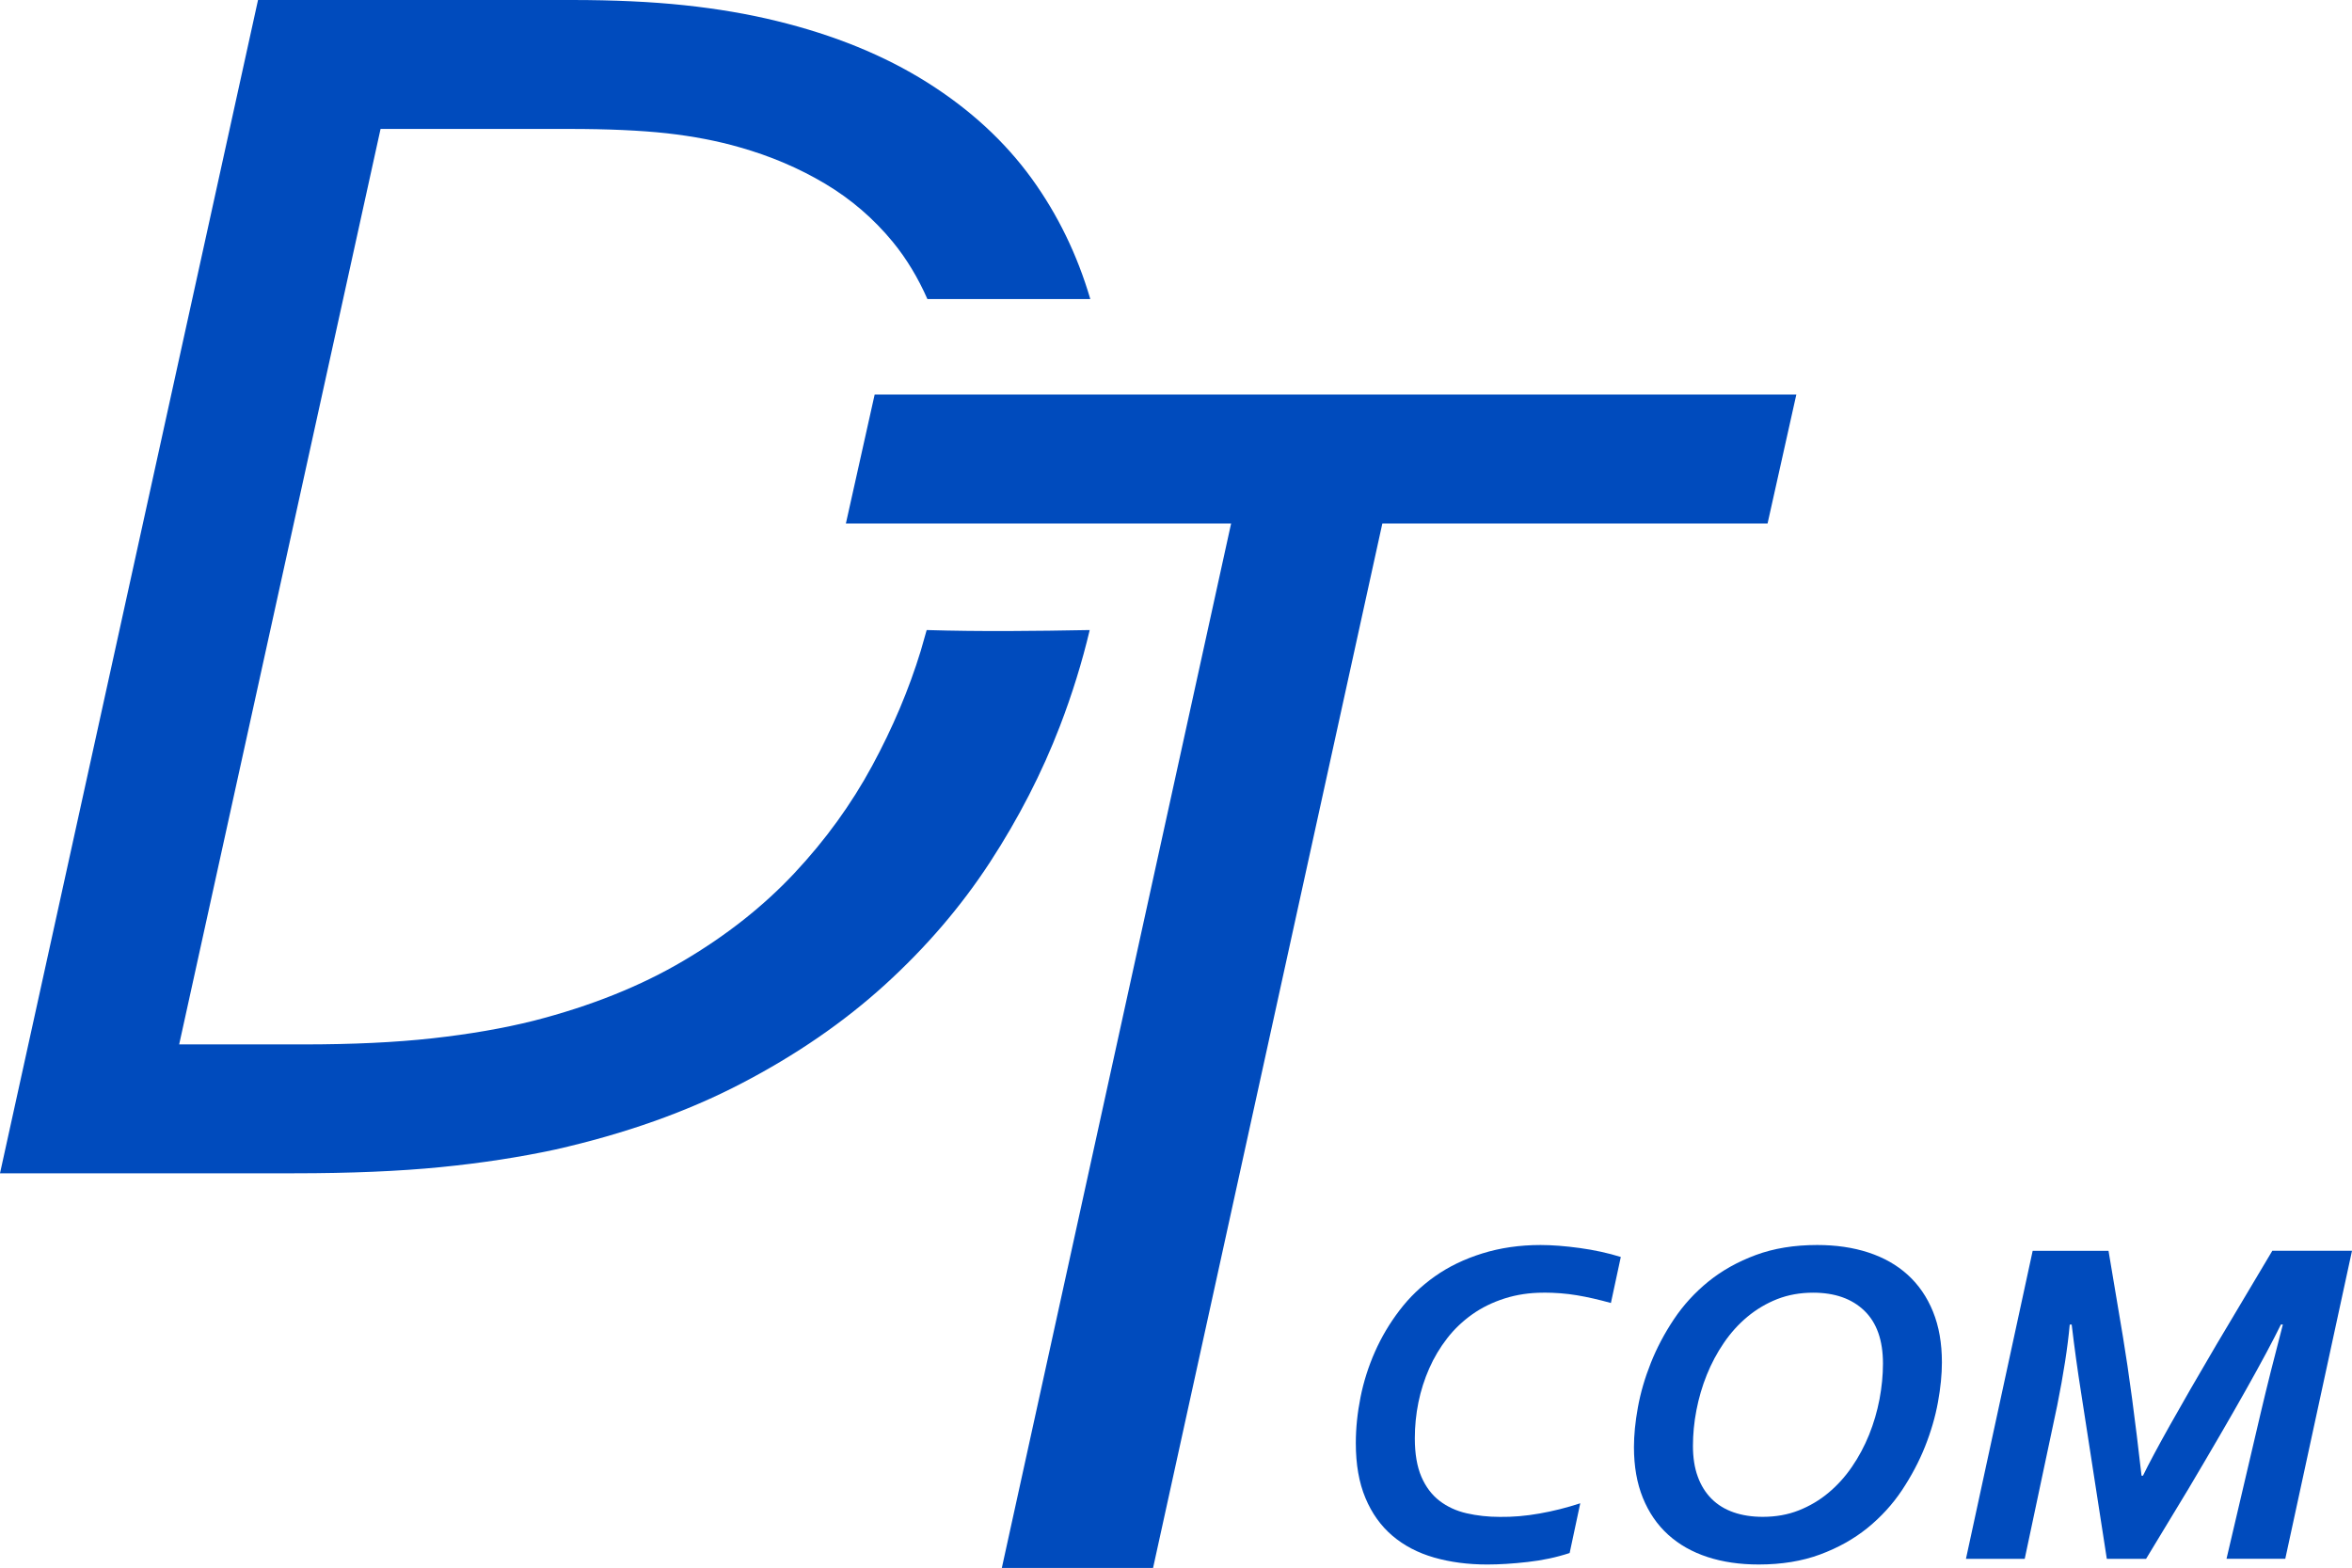
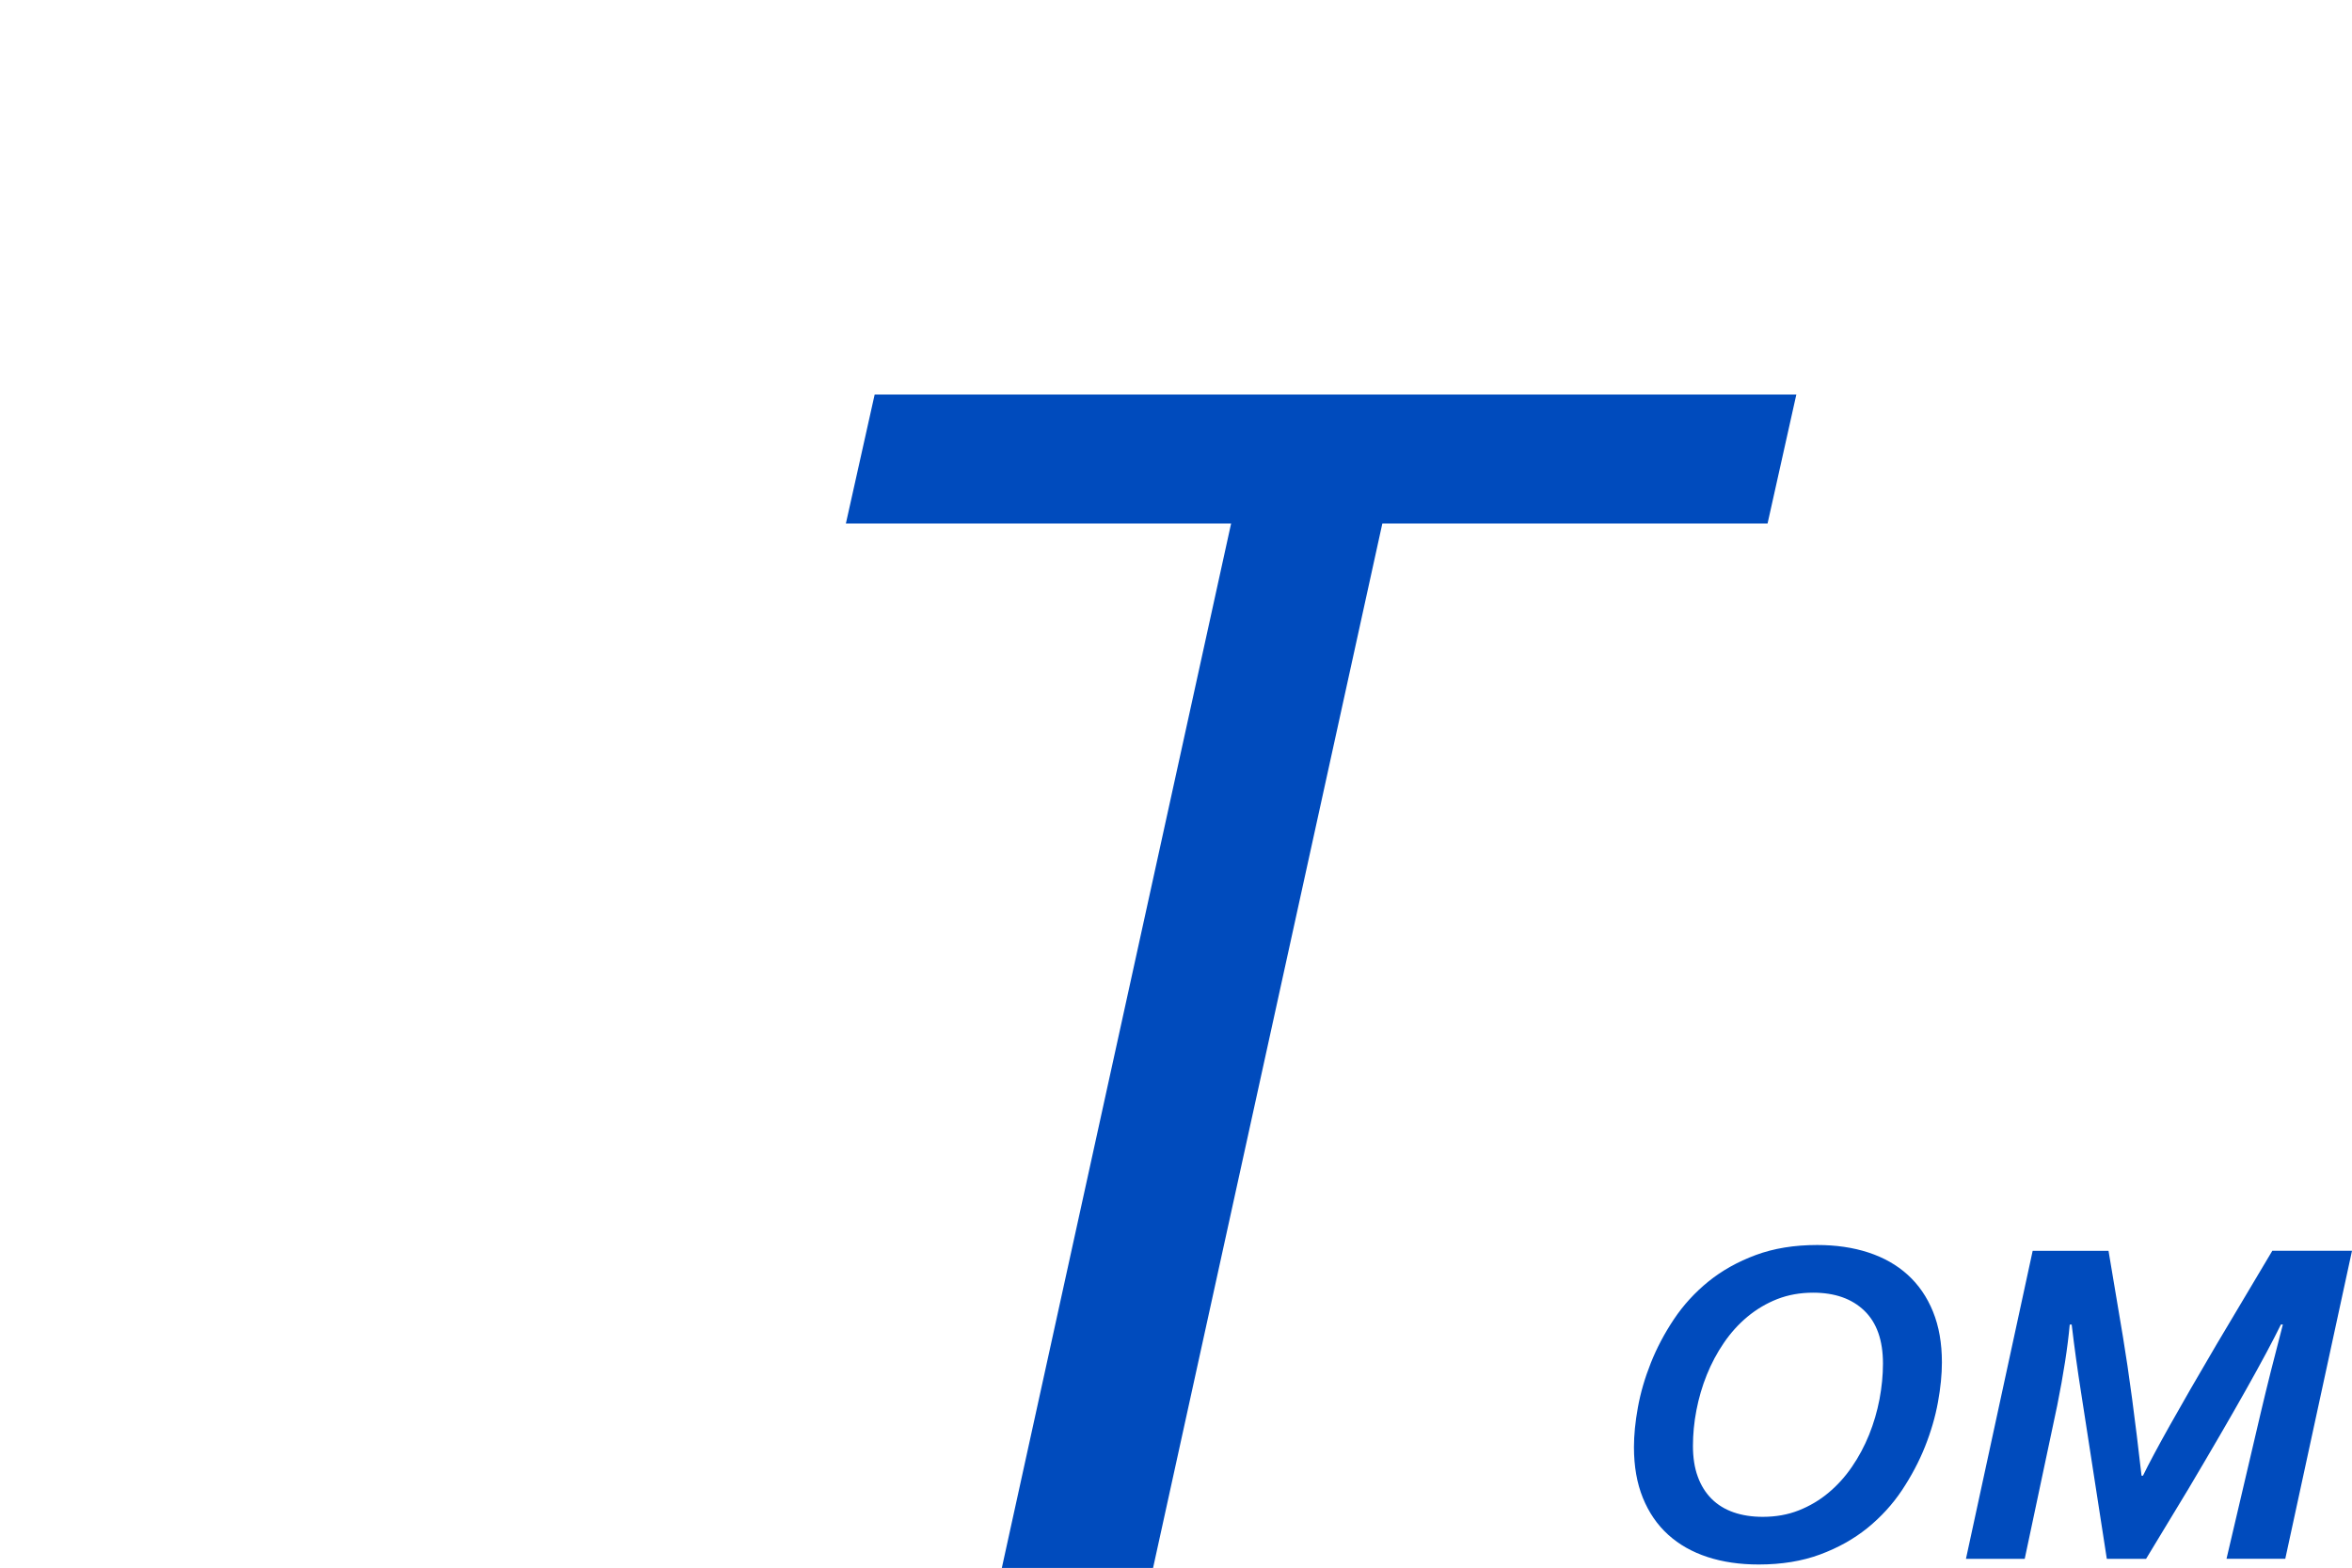
<svg xmlns="http://www.w3.org/2000/svg" id="Calque_1" width="399.06" height="266.08" viewBox="0 0 399.06 266.08">
  <defs>
    <style>.cls-1{fill:#004bbd;stroke-width:0px;}</style>
  </defs>
-   <path class="cls-1" d="M157.23,106.91c-.32,1.17-.65,2.33-1,3.51-2,6.55-4.75,13.07-8.27,19.57s-7.9,12.55-13.15,18.16-11.52,10.57-18.82,14.88c-7.3,4.32-15.78,7.71-25.43,10.19-5.14,1.29-10.87,2.28-17.17,2.98-6.3.7-13.6,1.04-21.89,1.04h-21.1L64.57,21.88h31.97c6.61,0,12.15.25,16.61.74,4.46.5,8.58,1.29,12.36,2.38,5.25,1.49,10.08,3.55,14.49,6.18s8.24,5.93,11.5,9.9c2.33,2.85,4.27,6.08,5.85,9.67h27.64c-2.21-7.52-5.52-14.34-9.95-20.46-4.57-6.3-10.47-11.73-17.72-16.3-7.24-4.56-15.75-8.04-25.51-10.42-4.83-1.19-10.05-2.08-15.67-2.68-5.62-.6-12-.89-19.13-.89h-53.23L0,199.11h49.92c9.55,0,17.82-.35,24.8-1.04,6.98-.69,13.46-1.69,19.45-2.98,11.86-2.68,22.41-6.42,31.65-11.24,9.24-4.81,17.35-10.39,24.33-16.74s12.91-13.27,17.8-20.76c4.88-7.49,8.84-15.2,11.89-23.14,2.08-5.42,3.76-10.85,5.05-16.29-9.22.17-18.45.28-27.67,0h.01Z" />
  <path class="cls-1" d="M195.65,266.08h-25.67l38.9-177.24h-65.36l4.88-21.88h156.38l-4.88,21.88h-65.36l-38.9,177.24h.01Z" />
-   <path class="cls-1" d="M261.87,219.37c-2.34,0-4.54.33-6.58.98-2.04.65-3.88,1.55-5.5,2.7s-3.04,2.5-4.25,4.06-2.23,3.26-3.04,5.1-1.43,3.76-1.84,5.78-.61,4.06-.61,6.11c0,2.63.38,4.8,1.12,6.52.74,1.72,1.78,3.08,3.08,4.08,1.31,1,2.84,1.71,4.6,2.11s3.63.61,5.62.61c2.18.03,4.42-.16,6.72-.57,2.3-.4,4.61-.98,6.93-1.74l-1.8,8.44c-2.21.73-4.58,1.24-7.11,1.52-2.53.29-4.82.43-6.86.43-3.3,0-6.31-.4-9.05-1.19-2.74-.79-5.09-2.02-7.05-3.69s-3.49-3.8-4.58-6.41c-1.09-2.6-1.63-5.7-1.63-9.3,0-2.55.27-5.16.8-7.81s1.35-5.23,2.45-7.71c1.1-2.49,2.49-4.83,4.17-7.03,1.67-2.2,3.67-4.12,5.99-5.76s5-2.94,8.05-3.89,6.35-1.43,9.89-1.43c1.93,0,4.15.17,6.64.51,2.49.34,4.81.85,6.97,1.52l-1.68,7.81c-2.04-.57-3.96-1.01-5.76-1.31-1.8-.3-3.69-.45-5.68-.45h-.01Z" />
  <path class="cls-1" d="M308.32,211.28c3.19,0,6.08.42,8.68,1.27s4.83,2.11,6.68,3.79,3.28,3.76,4.29,6.25,1.51,5.36,1.51,8.61c0,2.03-.22,4.28-.67,6.76-.45,2.47-1.18,4.98-2.19,7.52s-2.32,5.01-3.92,7.42c-1.61,2.41-3.56,4.54-5.86,6.41-2.3,1.86-4.98,3.36-8.03,4.49s-6.52,1.7-10.42,1.7c-3.19,0-6.08-.42-8.68-1.27-2.6-.85-4.83-2.11-6.68-3.79-1.85-1.68-3.28-3.76-4.29-6.25-1.01-2.49-1.51-5.36-1.51-8.61,0-2.03.22-4.28.67-6.76.45-2.47,1.18-4.98,2.19-7.52,1.01-2.54,2.31-5.01,3.92-7.42,1.61-2.41,3.56-4.54,5.86-6.41,2.3-1.86,4.98-3.36,8.03-4.49s6.52-1.7,10.42-1.7ZM307.63,219.37c-2.21,0-4.24.37-6.09,1.09-1.85.73-3.53,1.73-5.05,2.99-1.51,1.26-2.85,2.74-4,4.43-1.16,1.69-2.12,3.5-2.9,5.43s-1.36,3.93-1.76,6c-.4,2.07-.59,4.1-.59,6.07s.27,3.72.82,5.21c.54,1.5,1.33,2.75,2.35,3.77s2.27,1.78,3.74,2.29,3.12.76,4.94.76c2.21,0,4.24-.36,6.09-1.09,1.85-.73,3.53-1.72,5.05-2.99,1.51-1.26,2.85-2.74,4-4.43,1.16-1.69,2.12-3.5,2.9-5.43s1.36-3.93,1.76-6c.39-2.07.59-4.09.59-6.07,0-3.96-1.06-6.95-3.17-8.98-2.11-2.03-5-3.05-8.68-3.05h0Z" />
  <path class="cls-1" d="M363.6,250.42c1.93-3.98,6.1-11.42,12.5-22.3l9.44-15.86h13.52l-11.32,52.27h-9.97l5.84-24.92c.98-4.17,2.22-9.11,3.72-14.84h-.33c-2.7,5.52-7.93,14.82-15.69,27.89l-7.19,11.88h-6.66l-4.37-28.24c-.6-3.78-1.13-7.62-1.59-11.52h-.33c-.35,3.85-1.06,8.42-2.12,13.71l-5.52,26.05h-9.97l11.32-52.27h12.87l2.45,14.61c1.01,6.09,2.06,13.95,3.15,23.55h.25,0Z" />
</svg>